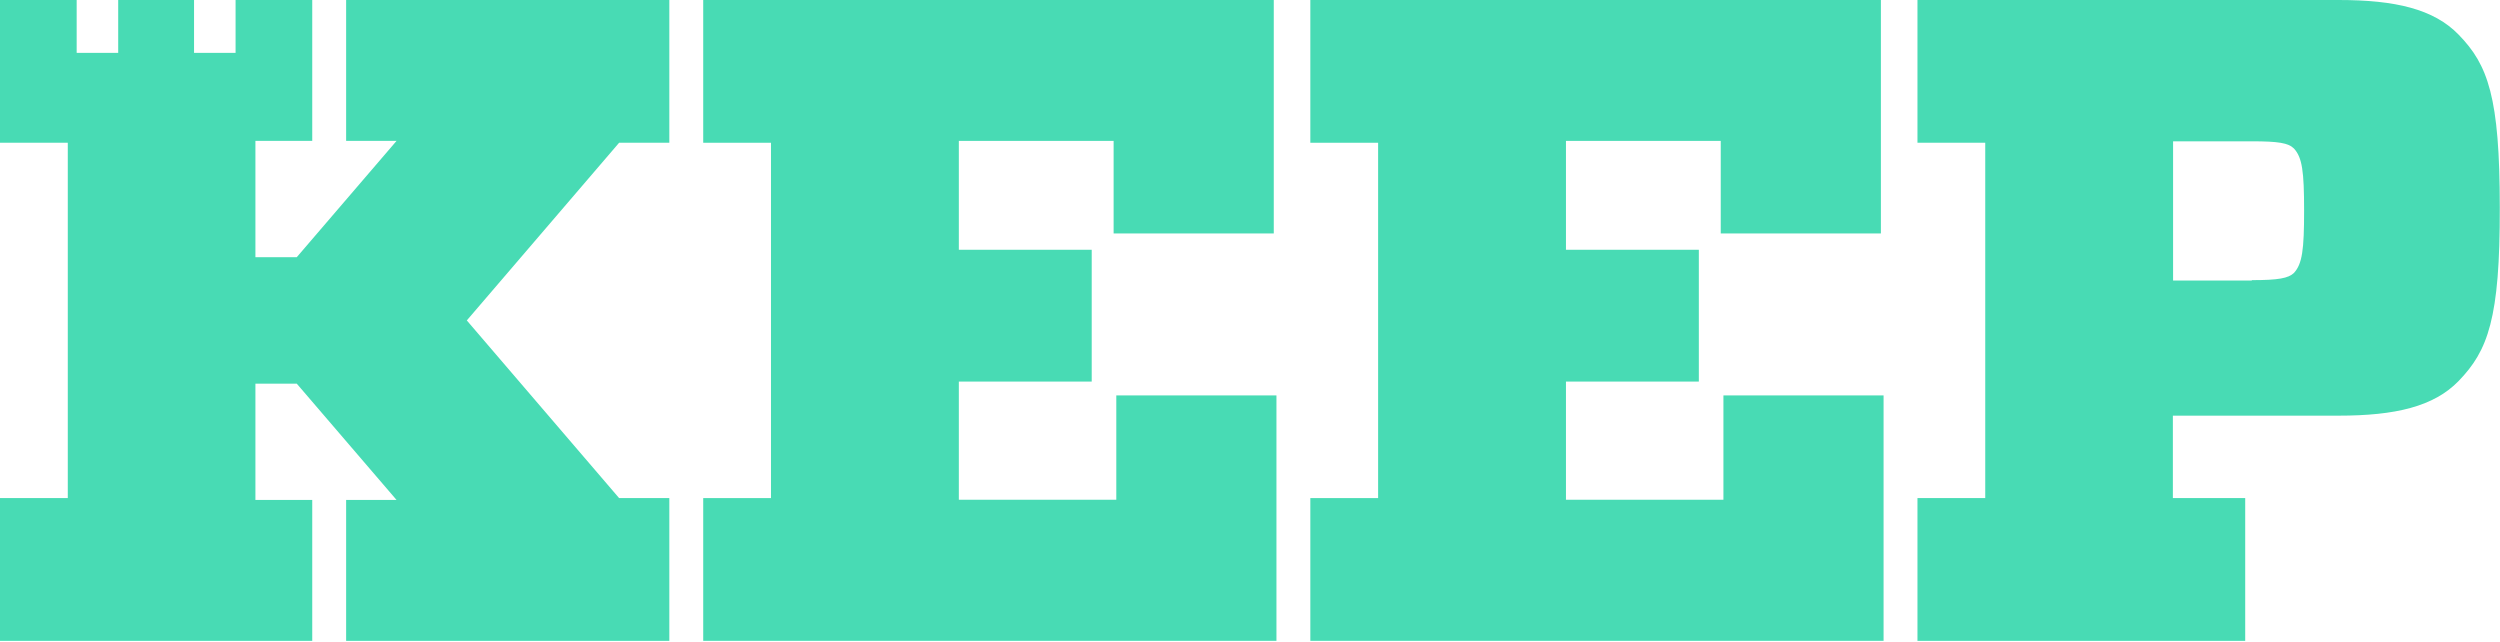
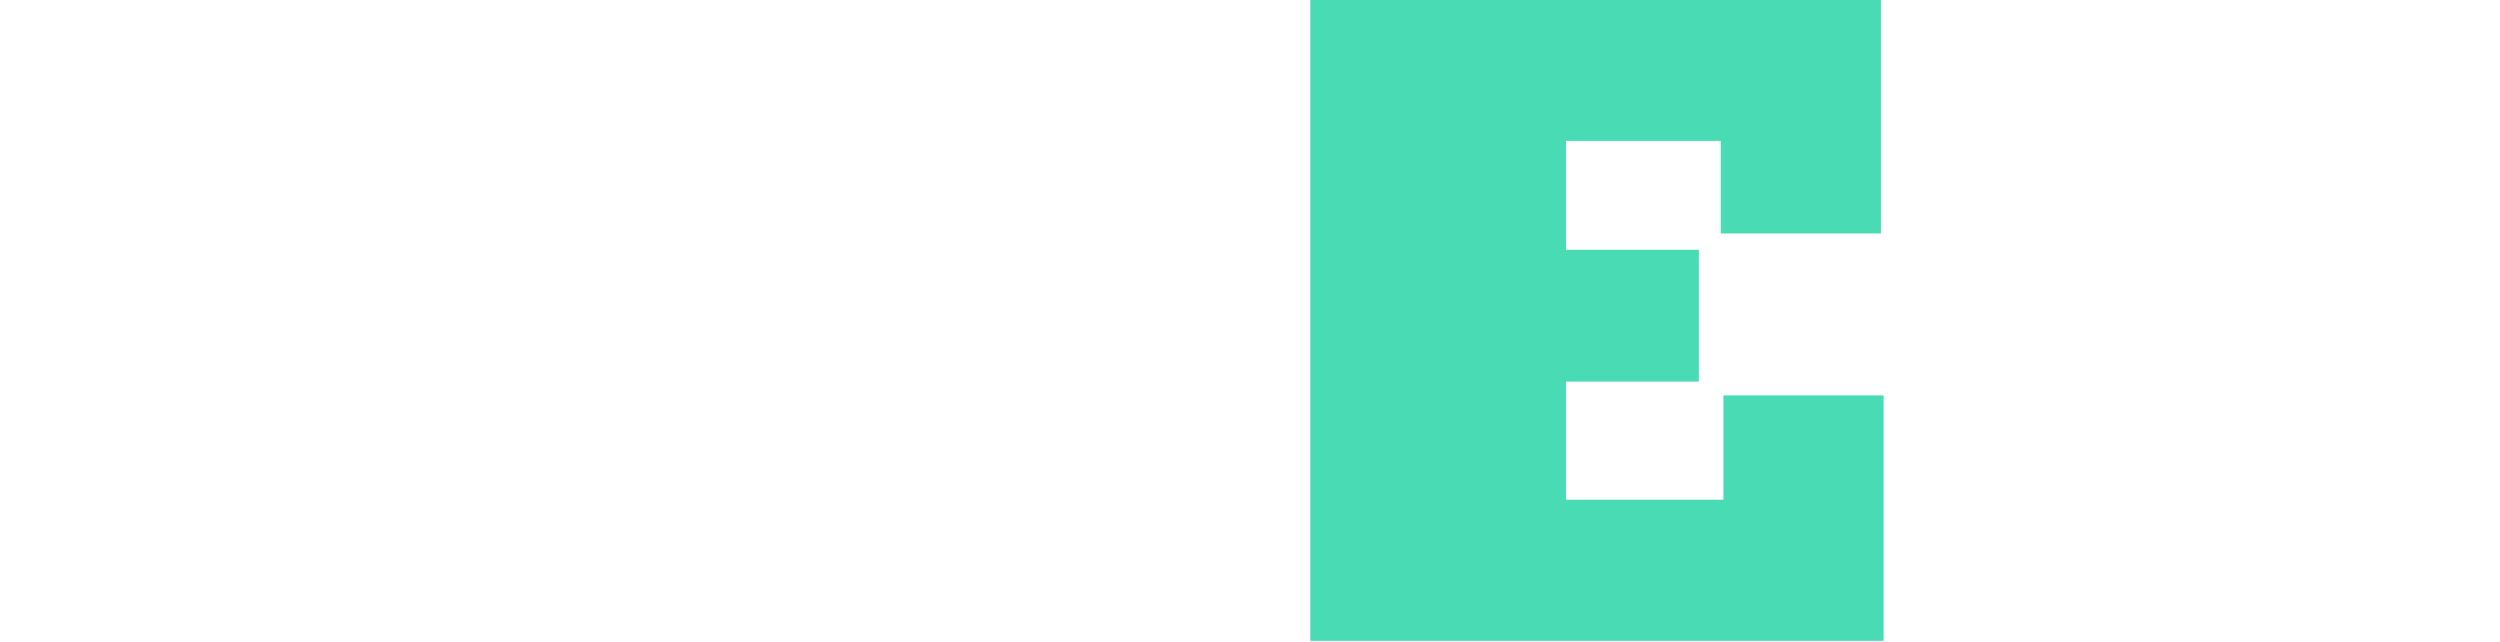
<svg xmlns="http://www.w3.org/2000/svg" width="300" height="77" viewBox="0 0 300 77" fill="none">
-   <path d="M84.386 17.131V0H152.852V28.014H133.634V16.907H115.06V29.972H131.005V45.789H115.06V59.969H133.956V47.45H153.174V76.901H84.386V59.771H92.519V17.131H84.386Z" fill="#48DBB4" />
-   <path d="M157.241 17.131V0H225.707V28.014H206.489V16.907H187.915V29.972H203.86V45.789H187.915V59.969H206.811V47.45H226.029V76.901H157.241V59.771H165.374V17.131H157.241Z" fill="#48DBB4" />
-   <path d="M295.04 45.714C292.065 48.788 287.452 49.879 280.633 49.879H260.745V59.771H269.425V76.901H230.096V59.771H238.229V17.131H230.096V0H280.633C287.452 0 292.065 1.091 295.04 4.165C298.562 7.784 299.975 11.627 299.975 24.94C300 38.228 298.562 42.07 295.04 45.714ZM270.218 33.617C273.392 33.617 274.607 33.393 275.277 32.749C276.269 31.658 276.492 29.997 276.492 25.287C276.492 20.552 276.269 18.916 275.277 17.825C274.607 17.155 273.417 16.957 270.218 16.957H260.77V33.666H270.218V33.617Z" fill="#48DBB4" />
-   <path d="M80.319 17.131V0H41.536V16.907H47.586L35.609 30.865H30.65V16.907H37.469V0H28.269V6.346H23.285V0H14.184V6.346H9.2V0H0V17.131H8.134V38.451V59.771H0V76.901H37.469V59.994H30.65V46.037H35.609L47.586 59.994H41.536V76.901H80.319V59.771H74.293L56.017 38.451L74.293 17.131H80.319Z" fill="#48DBB4" />
+   <path d="M157.241 17.131V0H225.707V28.014H206.489V16.907H187.915V29.972H203.86V45.789H187.915V59.969H206.811V47.45H226.029V76.901H157.241V59.771V17.131H157.241Z" fill="#48DBB4" />
</svg>